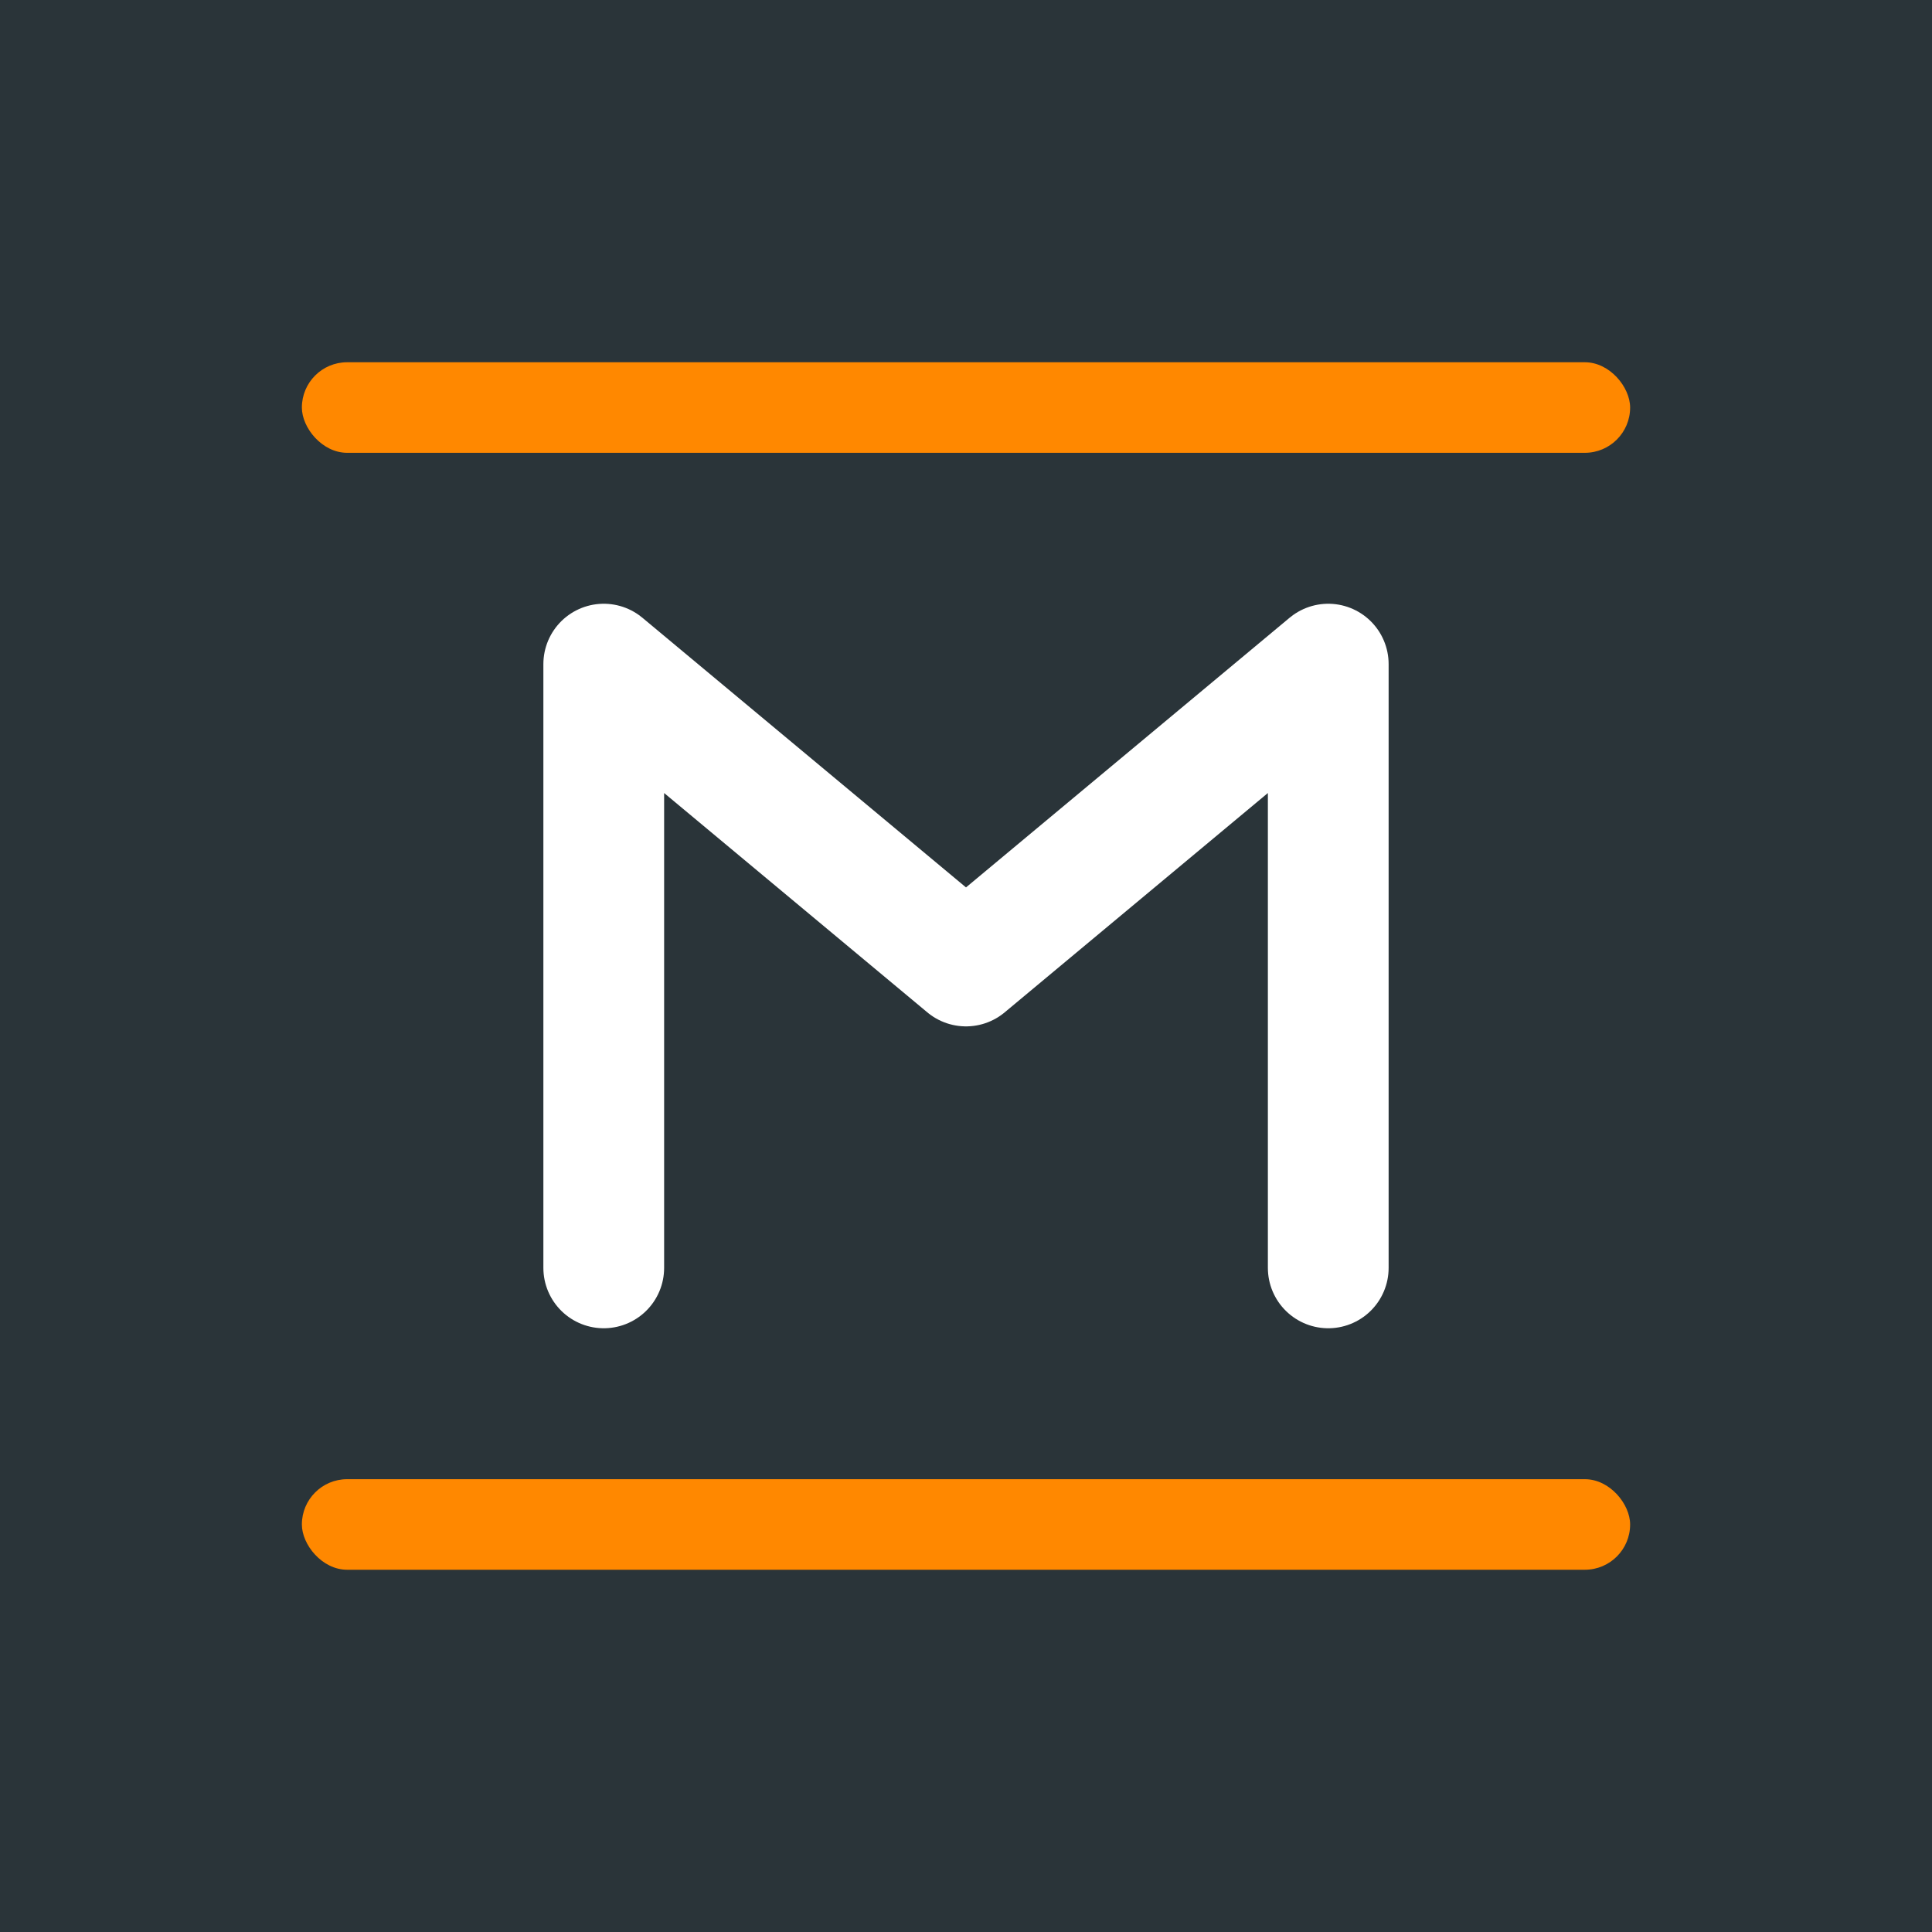
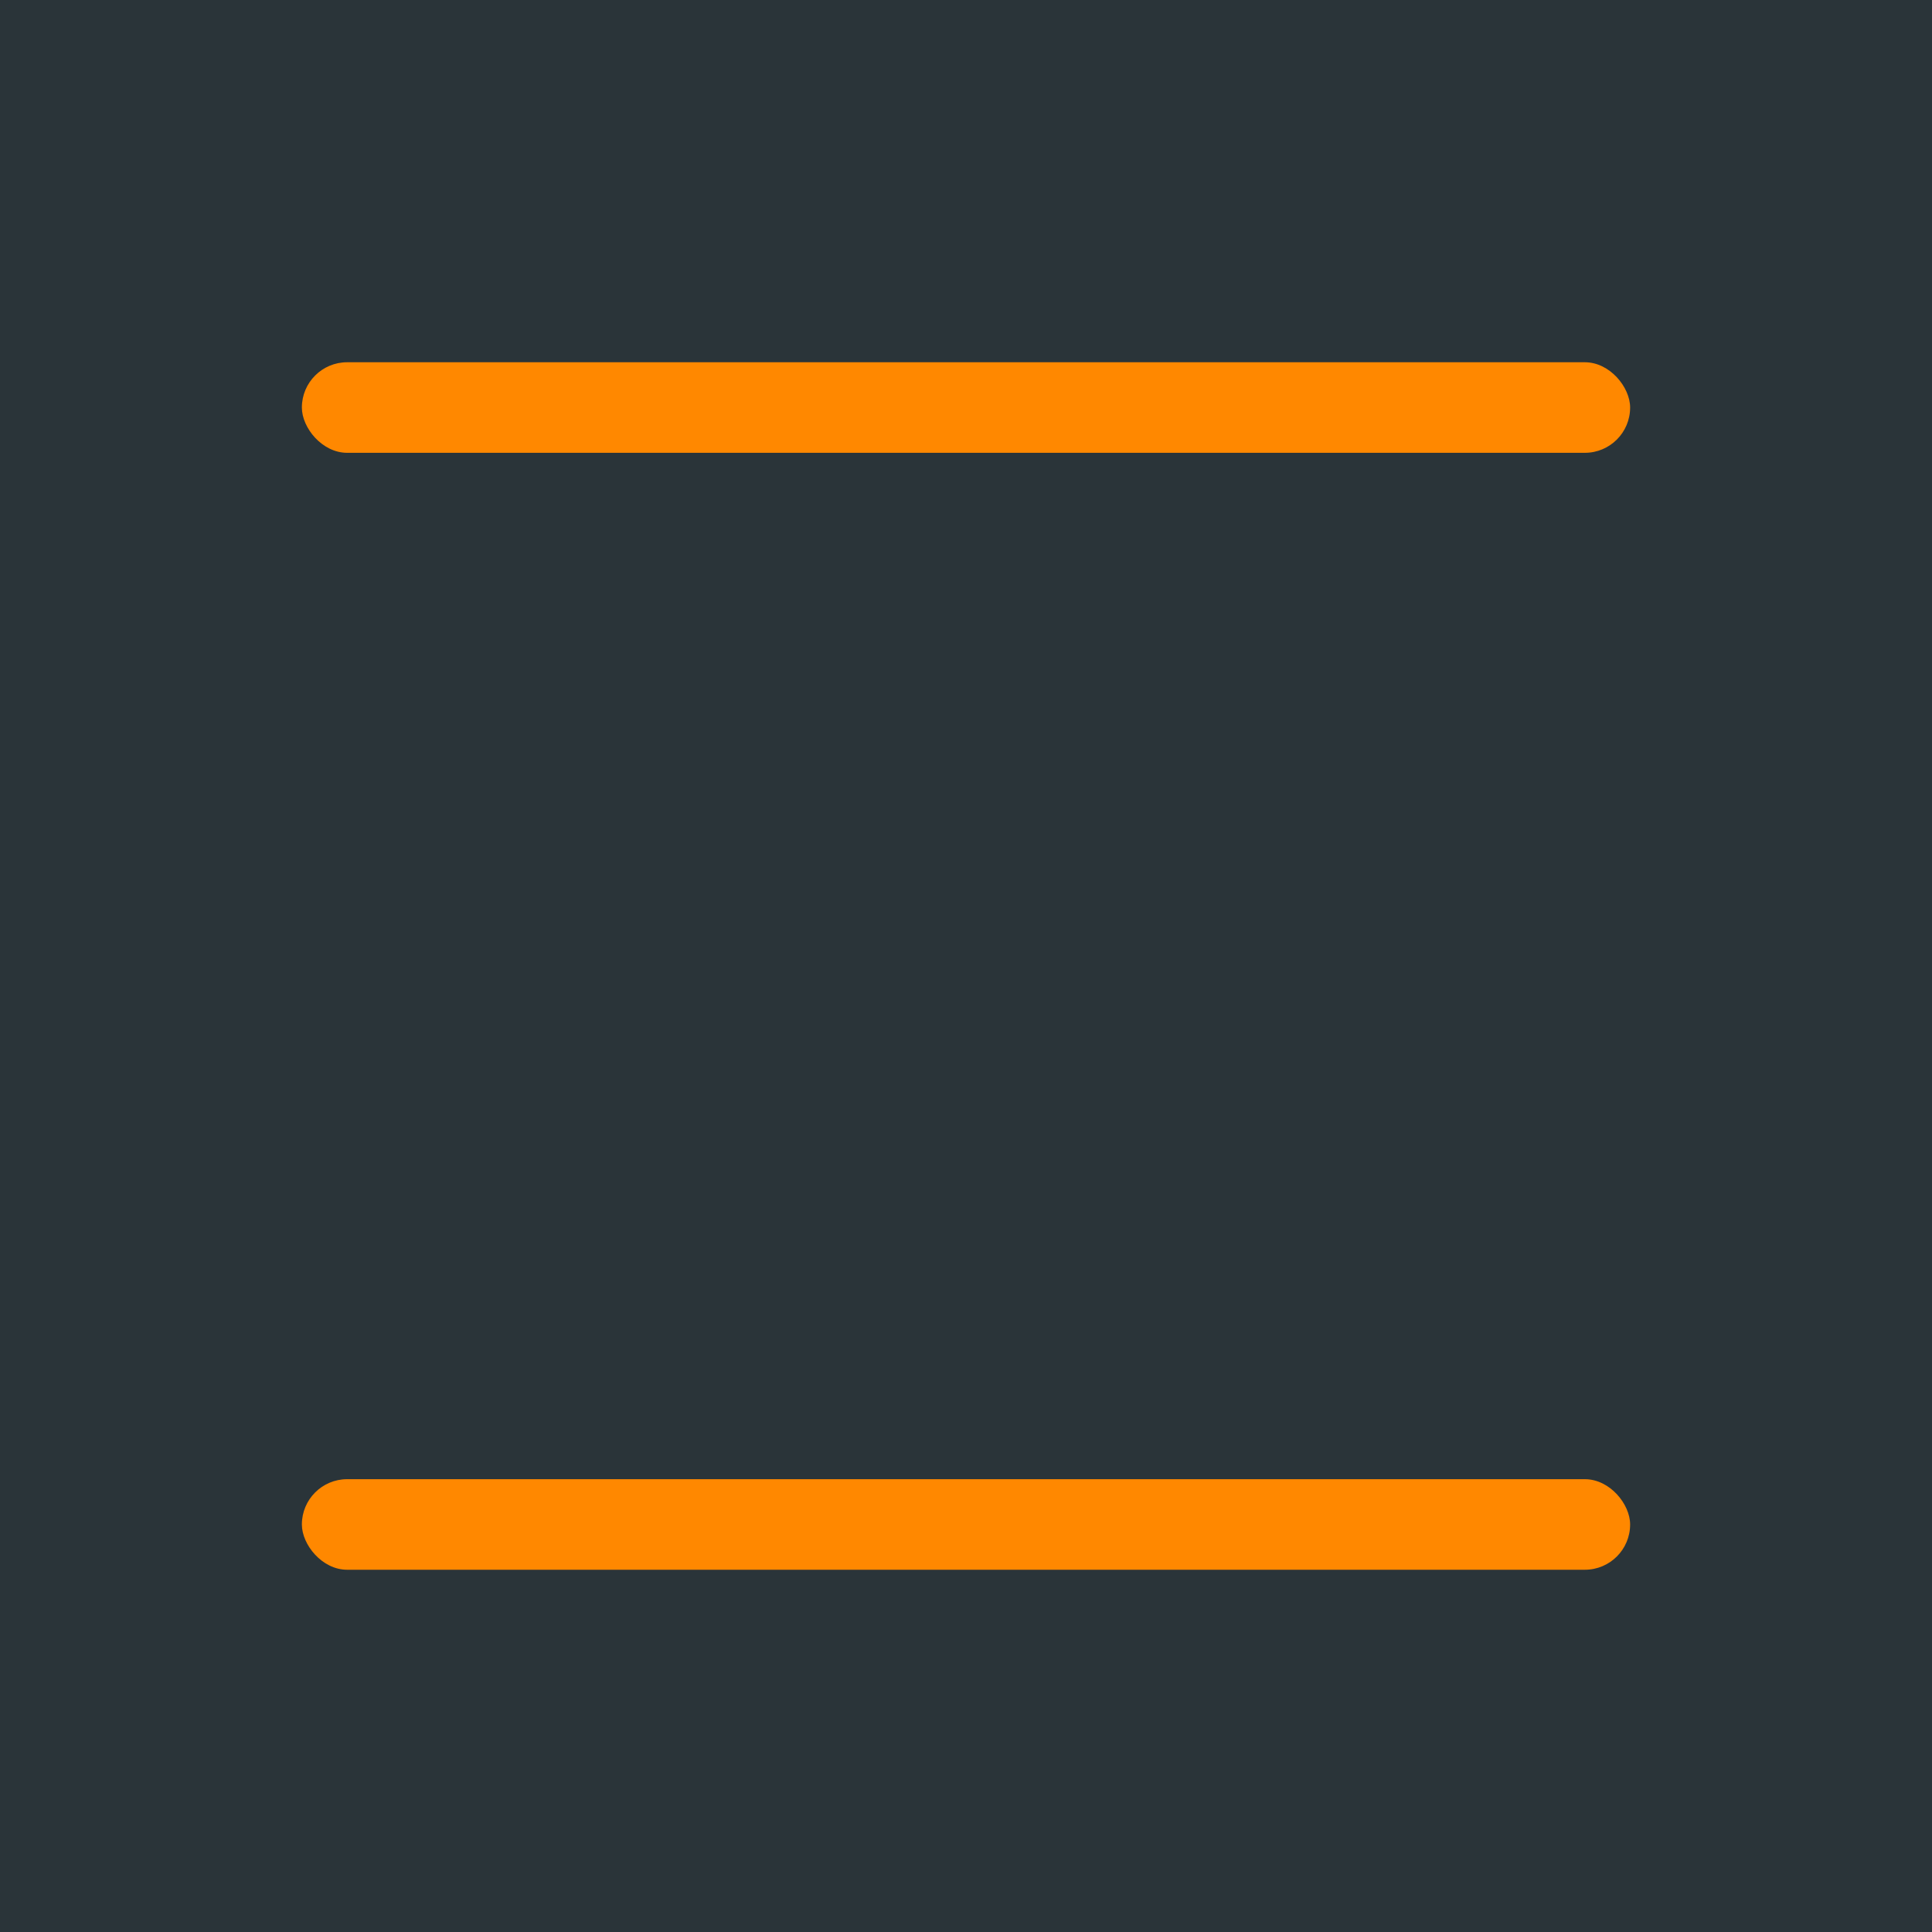
<svg xmlns="http://www.w3.org/2000/svg" viewBox="0 0 32 32">
  <rect width="32" height="32" fill="#2a3439" />
  <rect x="5" y="6" width="22" height="1.5" fill="#ff8800" rx="0.75" />
-   <path d="M10 21V11l6 5 6-5v10" stroke="#ffffff" stroke-width="2" fill="none" stroke-linecap="round" stroke-linejoin="round" />
  <rect x="5" y="24.5" width="22" height="1.5" fill="#ff8800" rx="0.75" />
</svg>